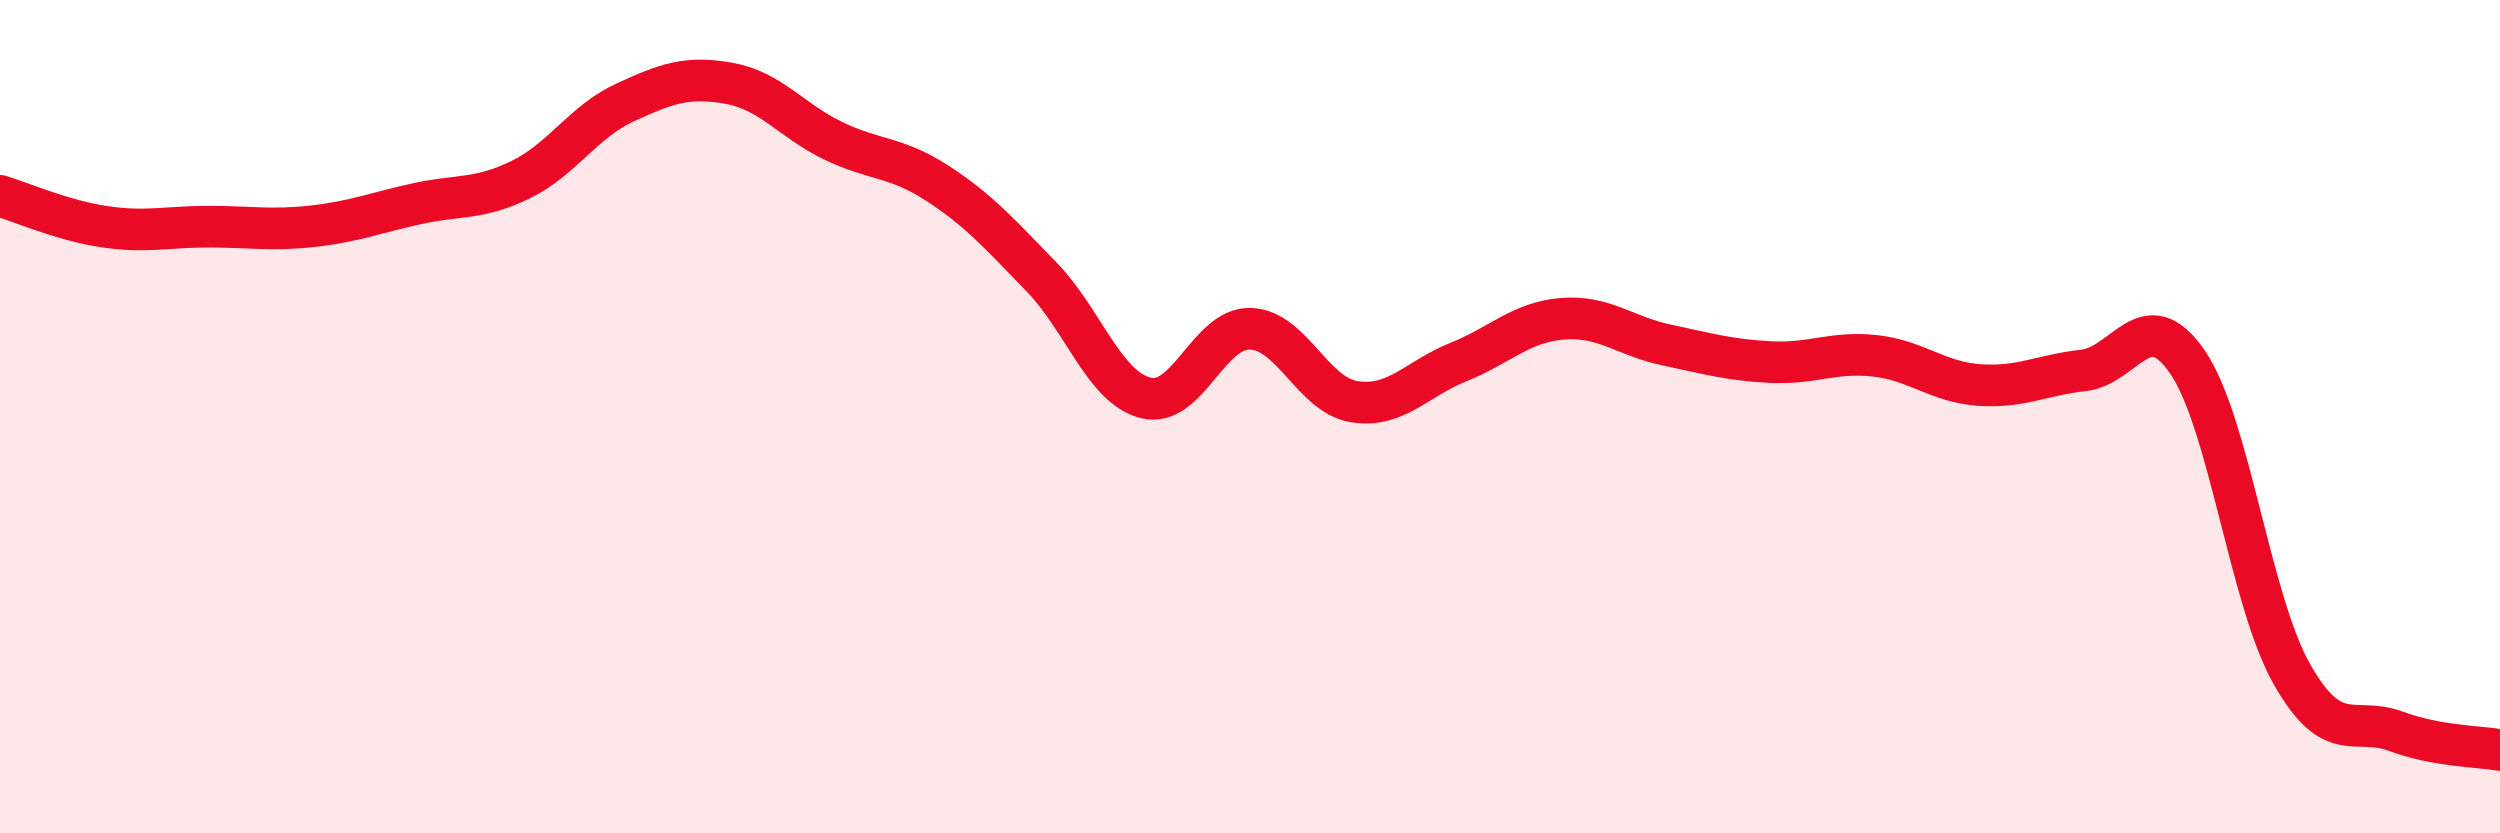
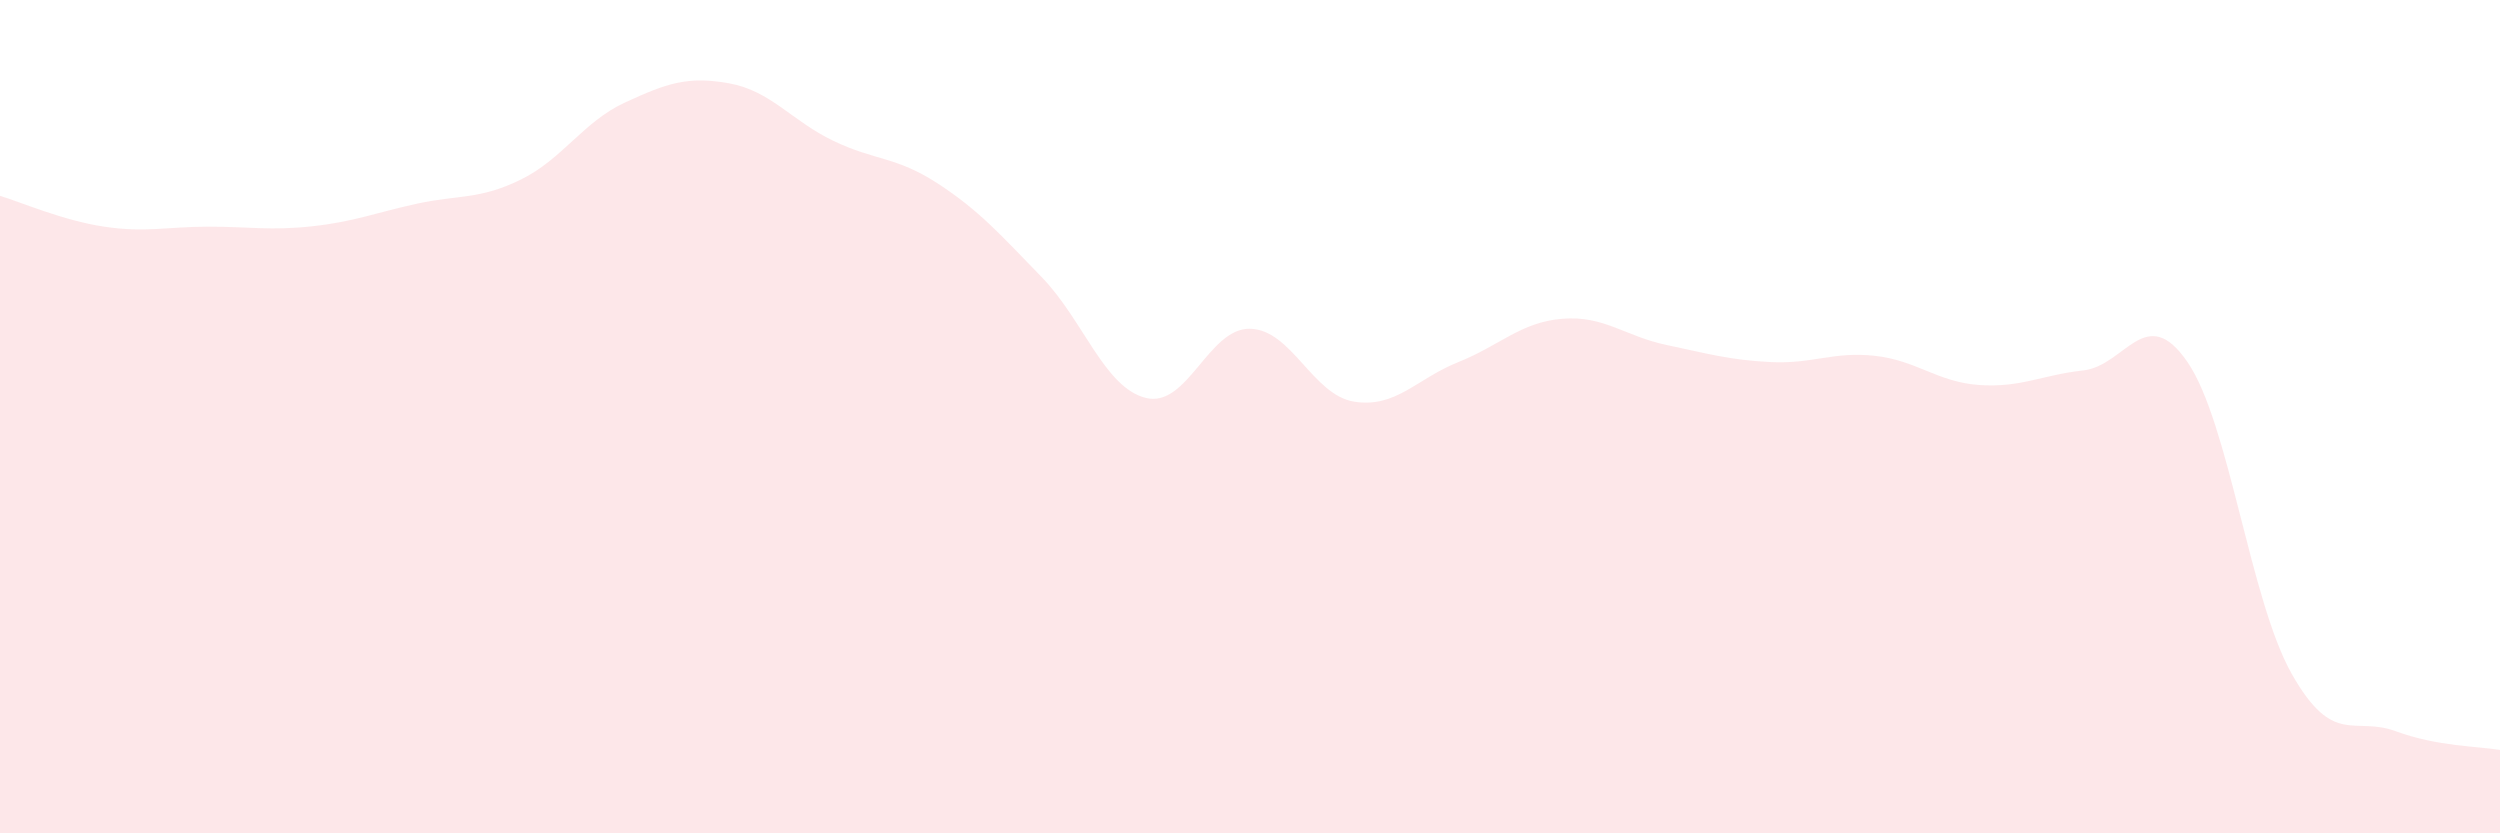
<svg xmlns="http://www.w3.org/2000/svg" width="60" height="20" viewBox="0 0 60 20">
  <path d="M 0,4.7 C 0.5,4.85 1.5,5.29 2.5,5.44 C 3.5,5.59 4,5.44 5,5.44 C 6,5.44 6.5,5.54 7.5,5.43 C 8.5,5.32 9,5.11 10,4.89 C 11,4.67 11.5,4.8 12.5,4.31 C 13.5,3.82 14,2.92 15,2.46 C 16,2 16.5,1.82 17.5,2 C 18.5,2.18 19,2.9 20,3.38 C 21,3.86 21.5,3.75 22.5,4.4 C 23.5,5.05 24,5.62 25,6.65 C 26,7.68 26.5,9.3 27.5,9.55 C 28.5,9.8 29,7.87 30,7.89 C 31,7.91 31.5,9.48 32.5,9.64 C 33.5,9.8 34,9.09 35,8.69 C 36,8.29 36.5,7.73 37.5,7.65 C 38.5,7.57 39,8.07 40,8.28 C 41,8.49 41.5,8.64 42.5,8.69 C 43.5,8.74 44,8.43 45,8.54 C 46,8.65 46.5,9.17 47.5,9.24 C 48.5,9.31 49,9 50,8.89 C 51,8.78 51.5,7.23 52.5,8.69 C 53.5,10.15 54,14.4 55,16.17 C 56,17.94 56.5,17.18 57.5,17.55 C 58.5,17.92 59.5,17.91 60,18L60 20L0 20Z" fill="#EB0A25" opacity="0.1" stroke-linecap="round" stroke-linejoin="round" />
-   <path d="M 0,4.7 C 0.5,4.85 1.5,5.29 2.5,5.44 C 3.5,5.59 4,5.44 5,5.44 C 6,5.44 6.5,5.54 7.5,5.43 C 8.5,5.32 9,5.11 10,4.89 C 11,4.67 11.5,4.8 12.5,4.31 C 13.5,3.82 14,2.92 15,2.46 C 16,2 16.5,1.82 17.5,2 C 18.5,2.18 19,2.9 20,3.38 C 21,3.86 21.5,3.75 22.5,4.4 C 23.5,5.05 24,5.62 25,6.65 C 26,7.68 26.5,9.3 27.5,9.55 C 28.5,9.8 29,7.87 30,7.89 C 31,7.91 31.5,9.48 32.5,9.64 C 33.5,9.8 34,9.09 35,8.69 C 36,8.29 36.5,7.73 37.5,7.65 C 38.5,7.57 39,8.07 40,8.28 C 41,8.49 41.5,8.64 42.5,8.69 C 43.5,8.74 44,8.43 45,8.54 C 46,8.65 46.5,9.17 47.5,9.24 C 48.5,9.31 49,9 50,8.89 C 51,8.78 51.5,7.23 52.5,8.69 C 53.5,10.15 54,14.4 55,16.17 C 56,17.94 56.5,17.18 57.5,17.55 C 58.5,17.92 59.5,17.91 60,18" stroke="#EB0A25" stroke-width="1" fill="none" stroke-linecap="round" stroke-linejoin="round" />
</svg>